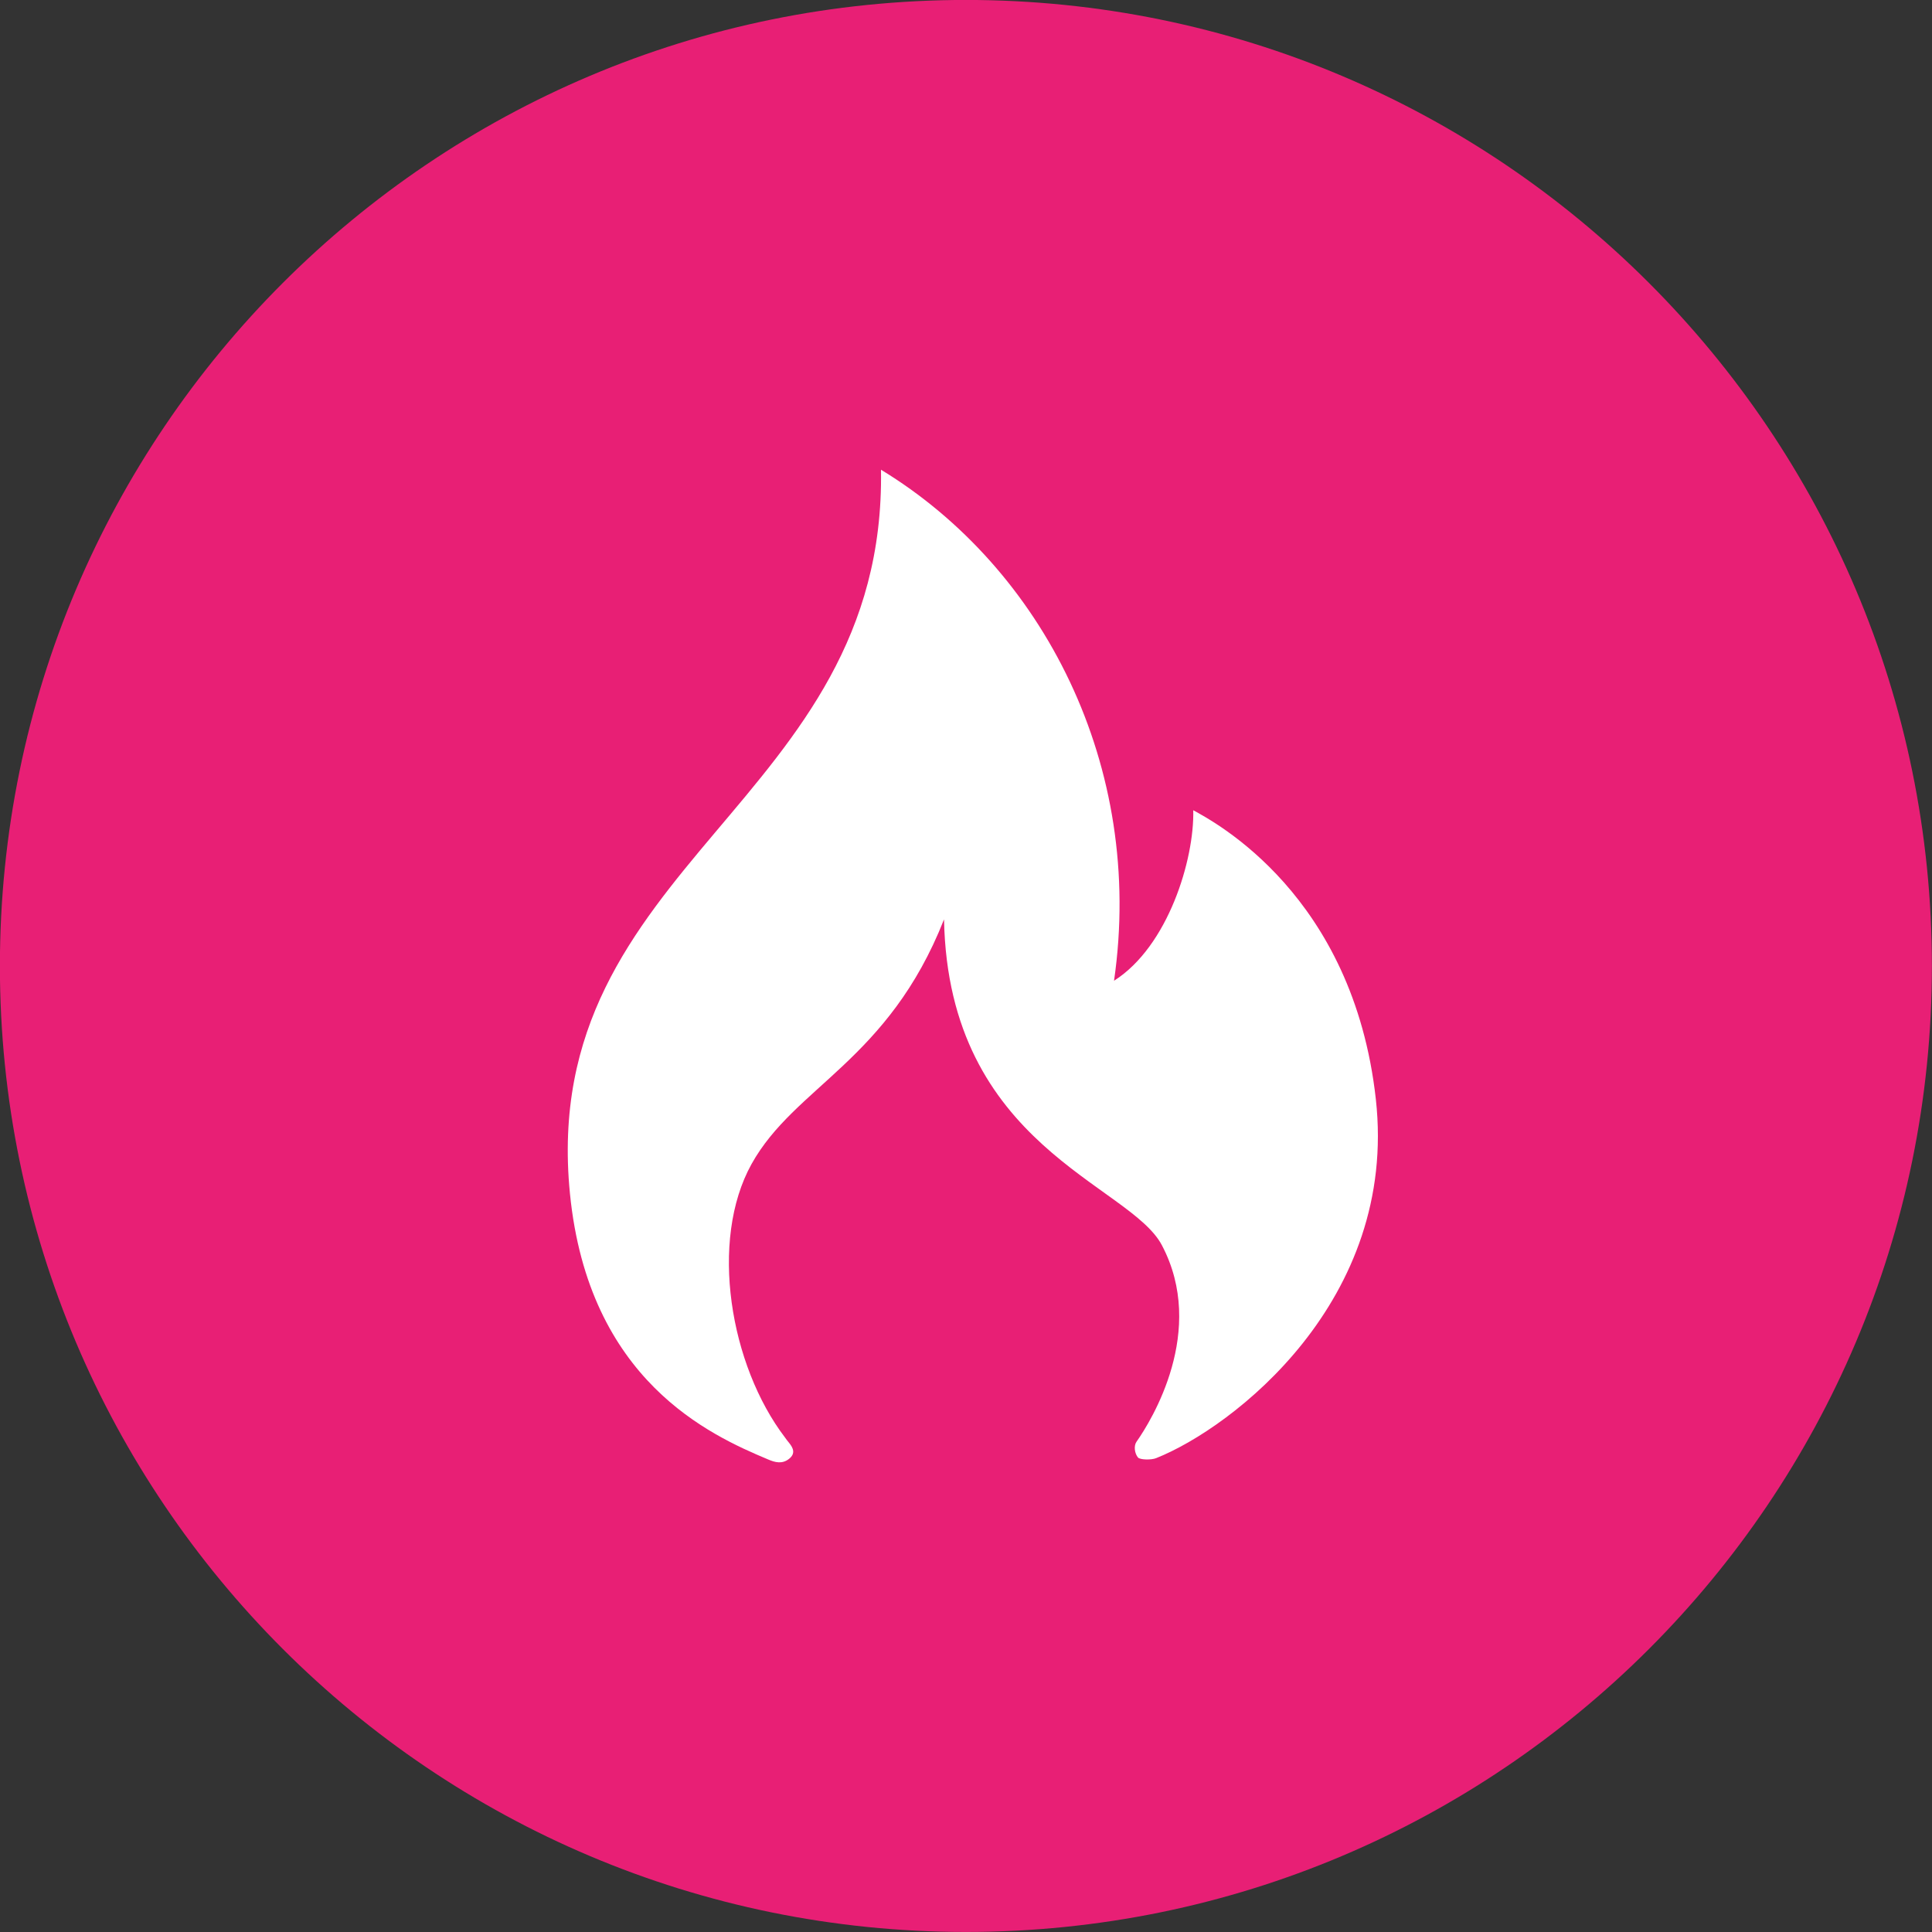
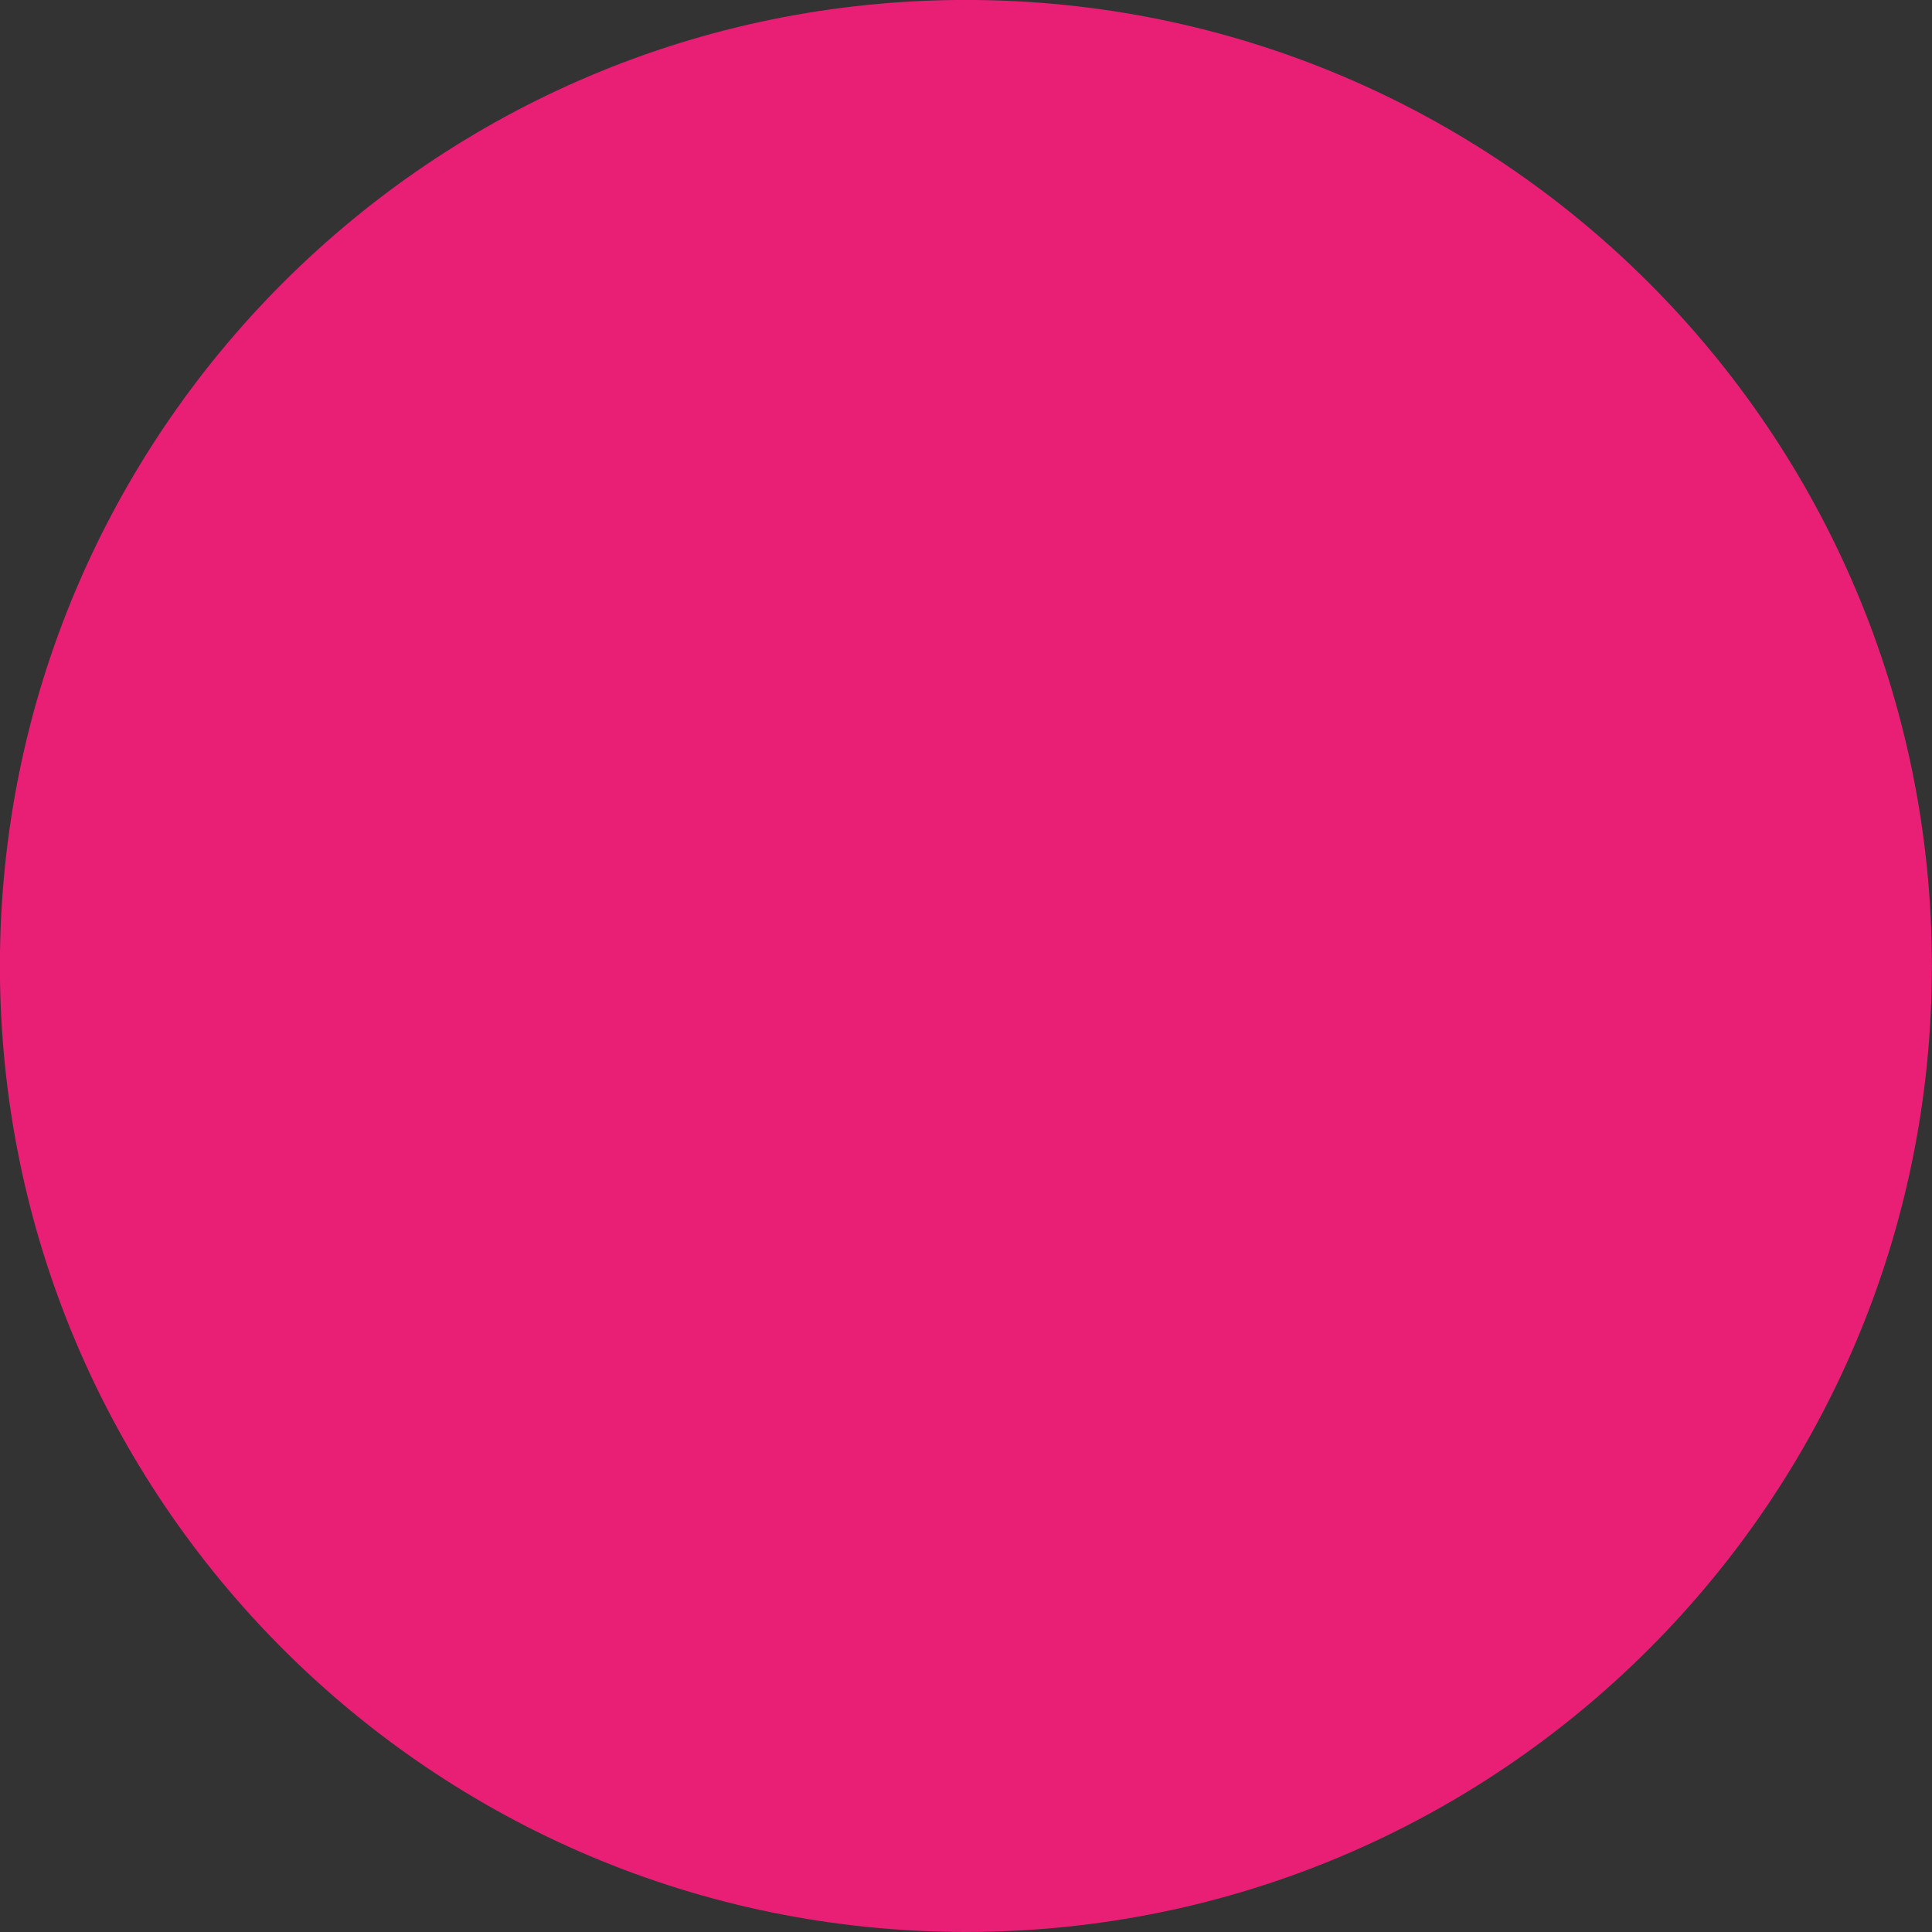
<svg xmlns="http://www.w3.org/2000/svg" version="1.1" id="Ebene_1" x="0px" y="0px" viewBox="0 0 80 80" style="enable-background:new 0 0 80 80;" xml:space="preserve">
  <rect x="0" y="0" width="80" height="80" fill="#333333" stroke="none" />
  <style type="text/css">
	.st0{fill:#E81F75;}
	.st1{fill:#FFFFFF;}
</style>
  <g>
    <g transform="matrix(1,0,0,1,487.276,553.528)">
      <path class="st0" d="M-407.28-513.53c0,22.09-17.91,40-40,40s-40-17.91-40-40c0-22.09,17.91-40,40-40    S-407.28-535.62-407.28-513.53" />
    </g>
    <g>
-       <path class="st1" d="M46.13,40.61c2.24-1.42,3.33-5.03,3.28-7.06c0.89,0.49,6.62,3.51,7.56,11.96c0.93,8.35-5.93,13.61-9.1,14.87    c-0.2,0.08-0.67,0.07-0.75-0.03c-0.14-0.17-0.18-0.48-0.06-0.65c0.62-0.88,2.92-4.6,1.05-8.14c-1.33-2.53-8.84-4.09-9.02-13.49    c-2.31,5.86-6.18,6.91-7.97,10.13c-1.76,3.17-0.9,8.33,1.39,11.33c0.05,0.07,0.1,0.14,0.16,0.21c0.18,0.22,0.28,0.45,0,0.67    c-0.28,0.22-0.57,0.15-0.87,0.02c-2.38-1-7.43-3.25-8.2-11.01c-1.36-13.72,13.1-16.16,12.88-29.97    C43.19,23.53,47.41,31.73,46.13,40.61z" />
-     </g>
+       </g>
  </g>
</svg>